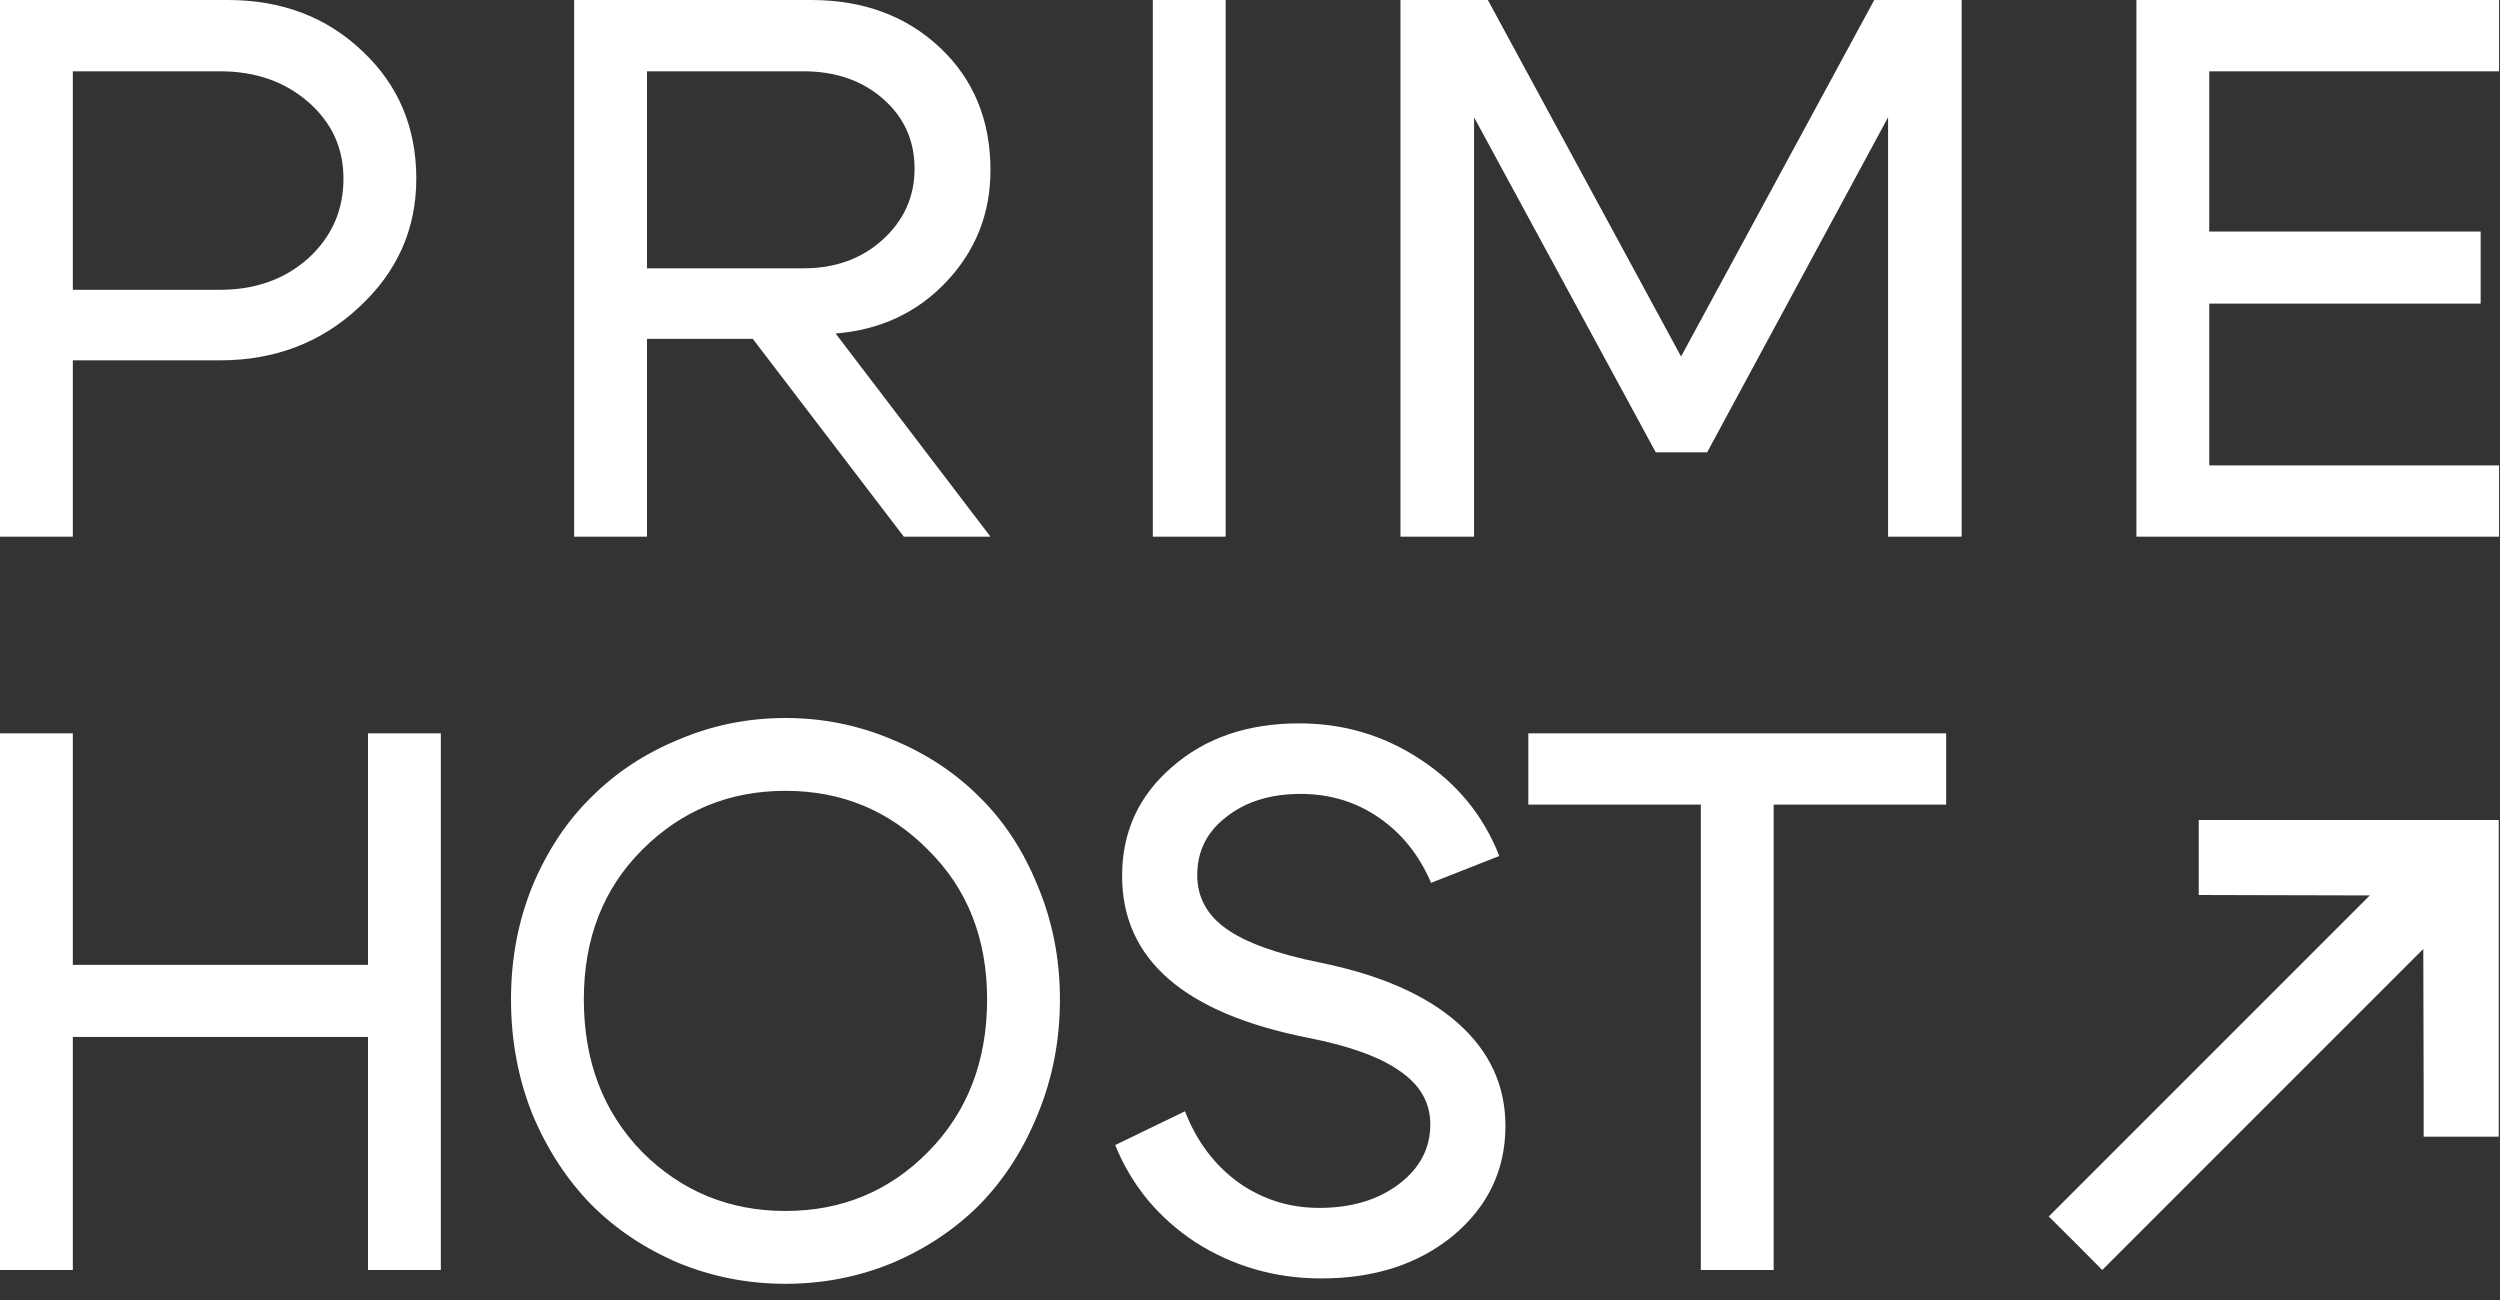
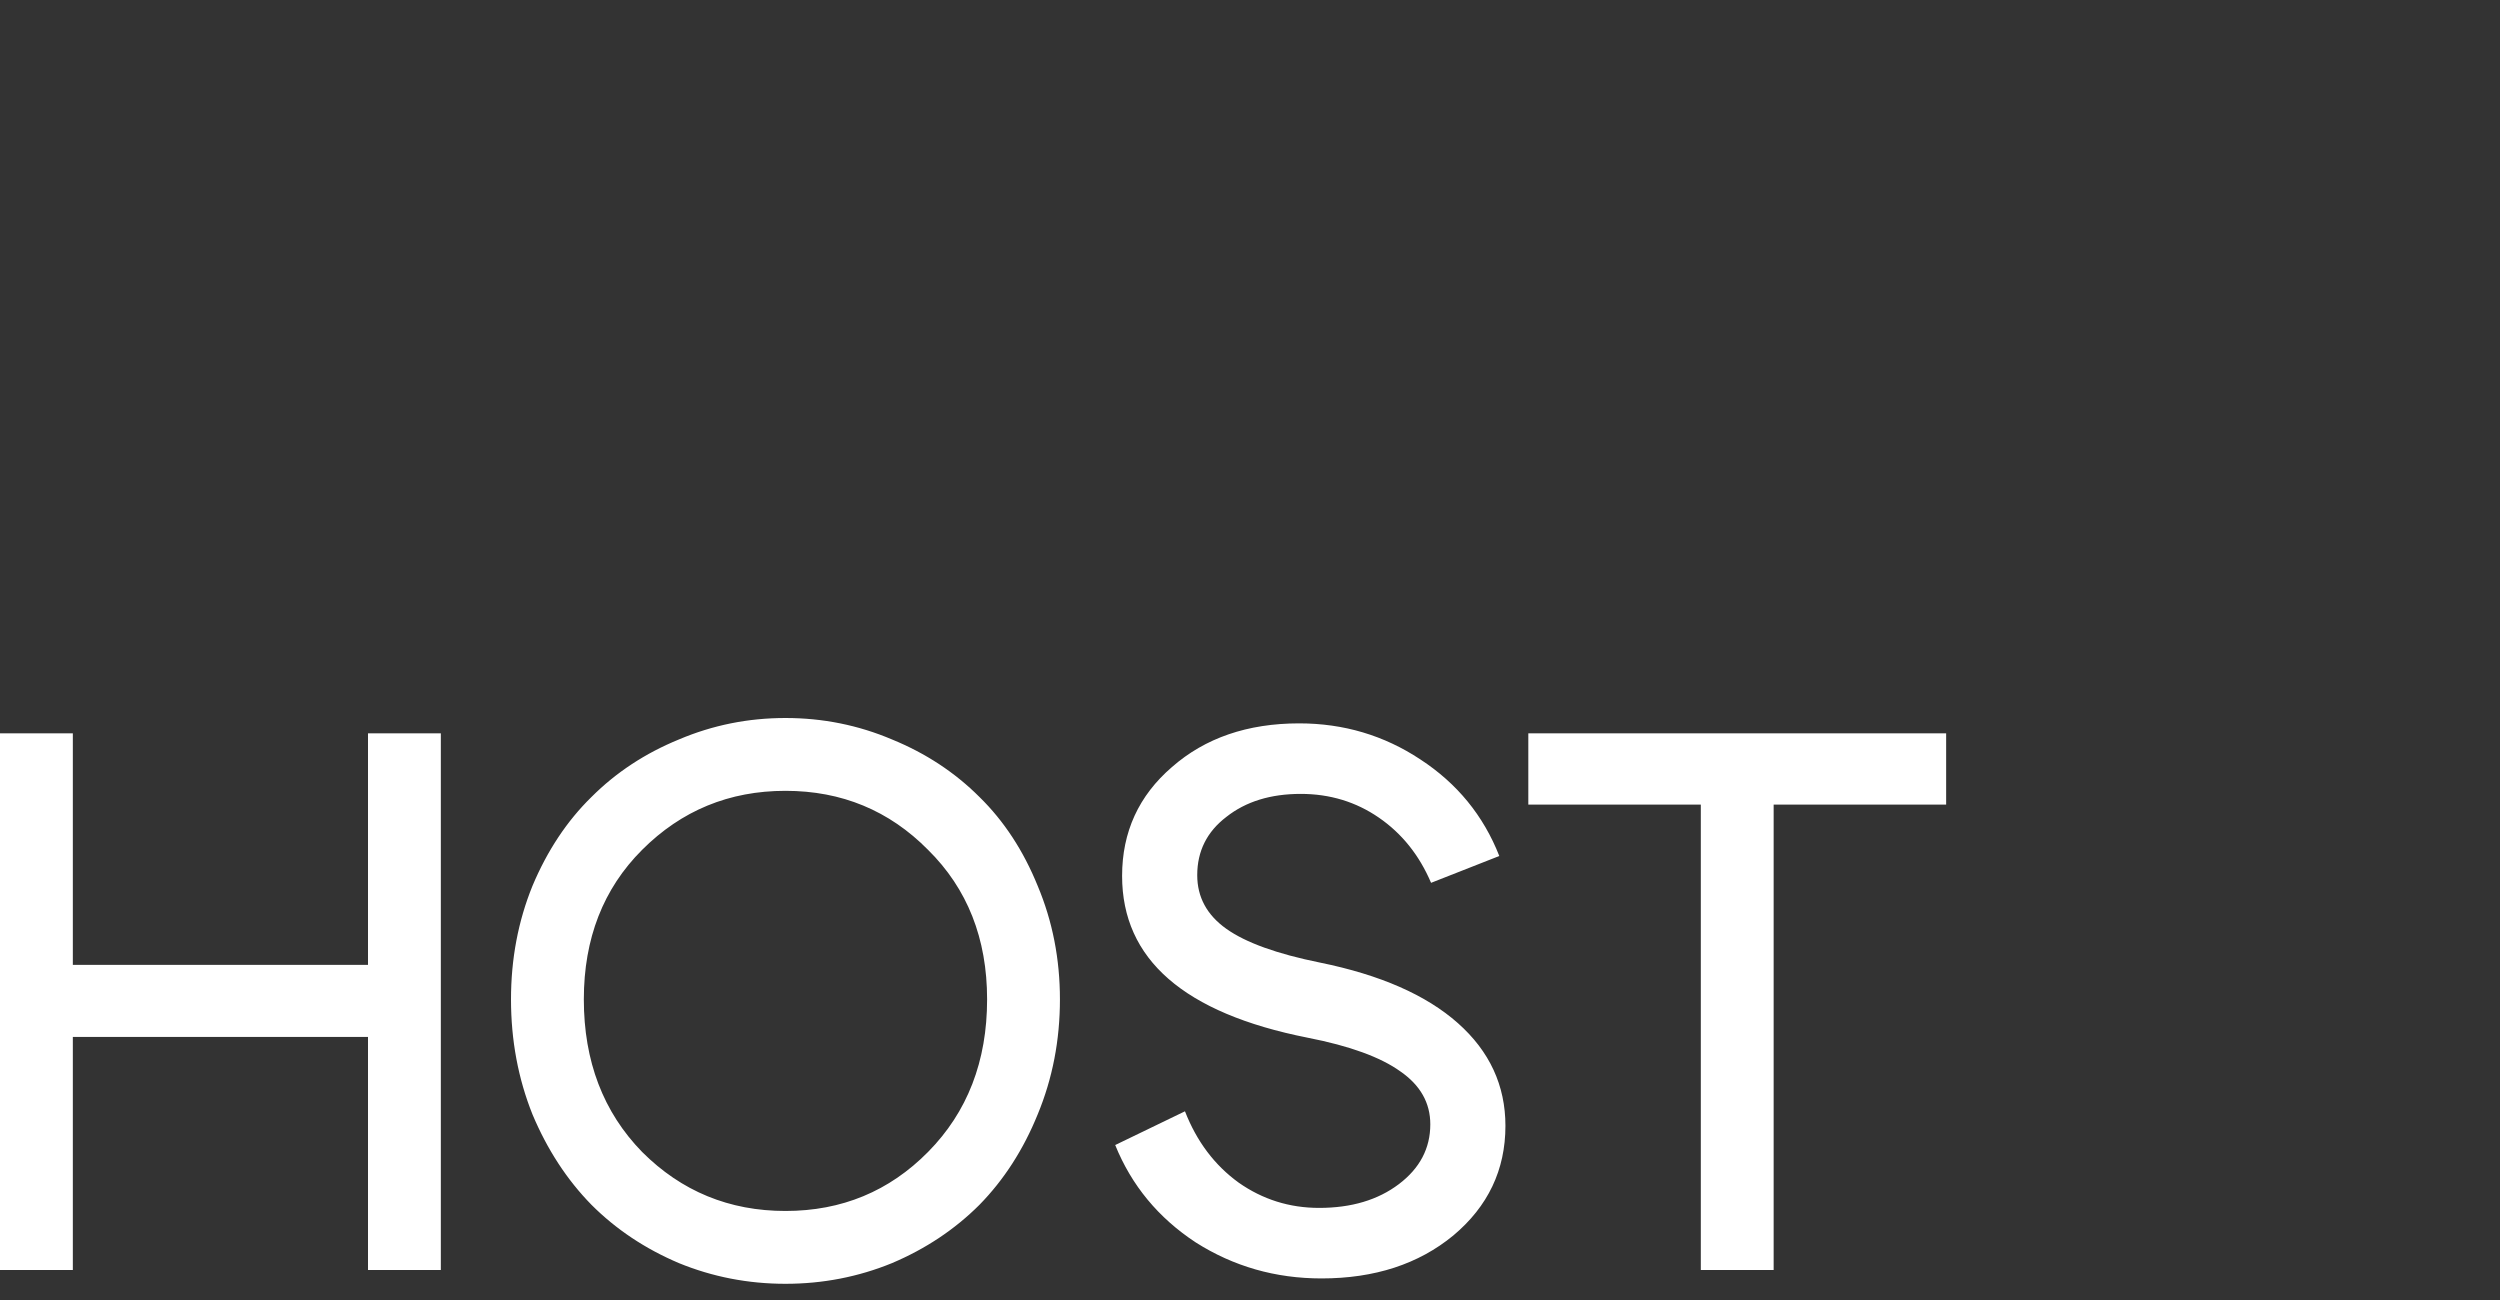
<svg xmlns="http://www.w3.org/2000/svg" width="150" height="78" viewBox="0 0 150 78" fill="none">
  <rect x="0" y="0" width="150" height="78" fill="#333333" stroke="none" />
-   <path d="M13.202 4.278H4.37V17.388H13.202C15.318 17.388 17.081 16.759 18.492 15.502C19.903 14.214 20.608 12.619 20.608 10.718C20.608 8.878 19.903 7.345 18.492 6.118C17.081 4.891 15.318 4.278 13.202 4.278ZM13.202 21.62H4.37V32.2H0V0H13.662C16.913 0 19.611 1.027 21.758 3.082C23.905 5.106 24.978 7.651 24.978 10.718C24.978 13.754 23.828 16.33 21.528 18.446C19.259 20.562 16.483 21.62 13.202 21.62ZM48.204 4.278H38.82V16.1H48.204C50.105 16.1 51.684 15.533 52.942 14.398C54.23 13.233 54.874 11.807 54.874 10.12C54.874 8.433 54.245 7.038 52.988 5.934C51.73 4.83 50.136 4.278 48.204 4.278ZM50.136 20.01L59.428 32.2H54.23L45.168 20.332H38.82V32.2H34.45V0H48.664C51.792 0 54.368 0.951 56.392 2.852C58.416 4.753 59.428 7.207 59.428 10.212C59.428 12.819 58.538 15.057 56.76 16.928C55.012 18.768 52.804 19.795 50.136 20.01ZM73.539 32.2H69.169V0H73.539V32.2ZM84.028 32.2V0H89.272L100.864 21.39L112.456 0H117.7V32.2H113.284V7.038L102.428 27.14H99.346L88.444 7.038V32.2H84.028ZM132.555 13.892H148.839V18.216H132.555V27.922H149.943V32.2H128.185V0H149.943V4.278H132.555V13.892Z" fill="white" />
  <path d="M0 76.2V44H4.37V57.892H22.08V44H26.45V76.2H22.08V62.216H4.37V76.2H0ZM35.03 59.962C35.03 63.673 36.195 66.724 38.526 69.116C40.887 71.477 43.755 72.658 47.128 72.658C50.501 72.658 53.353 71.477 55.684 69.116C58.045 66.724 59.226 63.673 59.226 59.962C59.226 56.313 58.045 53.323 55.684 50.992C53.353 48.631 50.501 47.45 47.128 47.45C43.755 47.45 40.887 48.631 38.526 50.992C36.195 53.323 35.03 56.313 35.03 59.962ZM30.66 59.962C30.66 57.539 31.089 55.27 31.948 53.154C32.837 51.038 34.018 49.259 35.49 47.818C36.962 46.346 38.71 45.196 40.734 44.368C42.758 43.509 44.889 43.08 47.128 43.08C49.367 43.08 51.498 43.509 53.522 44.368C55.546 45.196 57.294 46.346 58.766 47.818C60.238 49.259 61.403 51.038 62.262 53.154C63.151 55.27 63.596 57.539 63.596 59.962C63.596 62.415 63.151 64.715 62.262 66.862C61.403 68.978 60.238 70.787 58.766 72.29C57.294 73.762 55.546 74.927 53.522 75.786C51.498 76.614 49.367 77.028 47.128 77.028C44.889 77.028 42.758 76.614 40.734 75.786C38.71 74.927 36.962 73.762 35.49 72.29C34.018 70.787 32.837 68.978 31.948 66.862C31.089 64.715 30.66 62.415 30.66 59.962ZM78.458 62.262C71.037 60.79 67.326 57.555 67.326 52.556C67.326 49.919 68.323 47.741 70.316 46.024C72.309 44.276 74.855 43.402 77.952 43.402C80.62 43.402 83.043 44.123 85.22 45.564C87.428 47.005 89.007 48.937 89.958 51.36L85.864 52.97C85.159 51.314 84.116 50.011 82.736 49.06C81.356 48.109 79.792 47.634 78.044 47.634C76.235 47.634 74.747 48.094 73.582 49.014C72.417 49.903 71.834 51.069 71.834 52.51C71.834 53.829 72.417 54.902 73.582 55.73C74.747 56.558 76.618 57.233 79.194 57.754C82.813 58.49 85.573 59.701 87.474 61.388C89.375 63.075 90.326 65.129 90.326 67.552C90.326 70.189 89.283 72.382 87.198 74.13C85.113 75.847 82.475 76.706 79.286 76.706C76.526 76.706 74.011 75.985 71.742 74.544C69.503 73.072 67.893 71.125 66.912 68.702L71.098 66.678C71.803 68.487 72.877 69.913 74.318 70.956C75.759 71.968 77.369 72.474 79.148 72.474C81.08 72.474 82.675 71.999 83.932 71.048C85.189 70.097 85.818 68.901 85.818 67.46C85.818 66.172 85.22 65.114 84.024 64.286C82.828 63.427 80.973 62.753 78.458 62.262ZM116.769 44V48.278H106.419V76.2H102.049V48.278H91.699V44H116.769Z" fill="white" />
-   <path d="M131.924 51.7V53.7L133.713 53.705L142.187 53.726L132.556 63.358L122.924 72.989L124.535 74.589L126.135 76.2L135.766 66.568L145.398 56.937L145.419 65.41V68.2H147.924H149.924V61.568V49.2H137.556H131.924V51.7Z" fill="white" />
</svg>